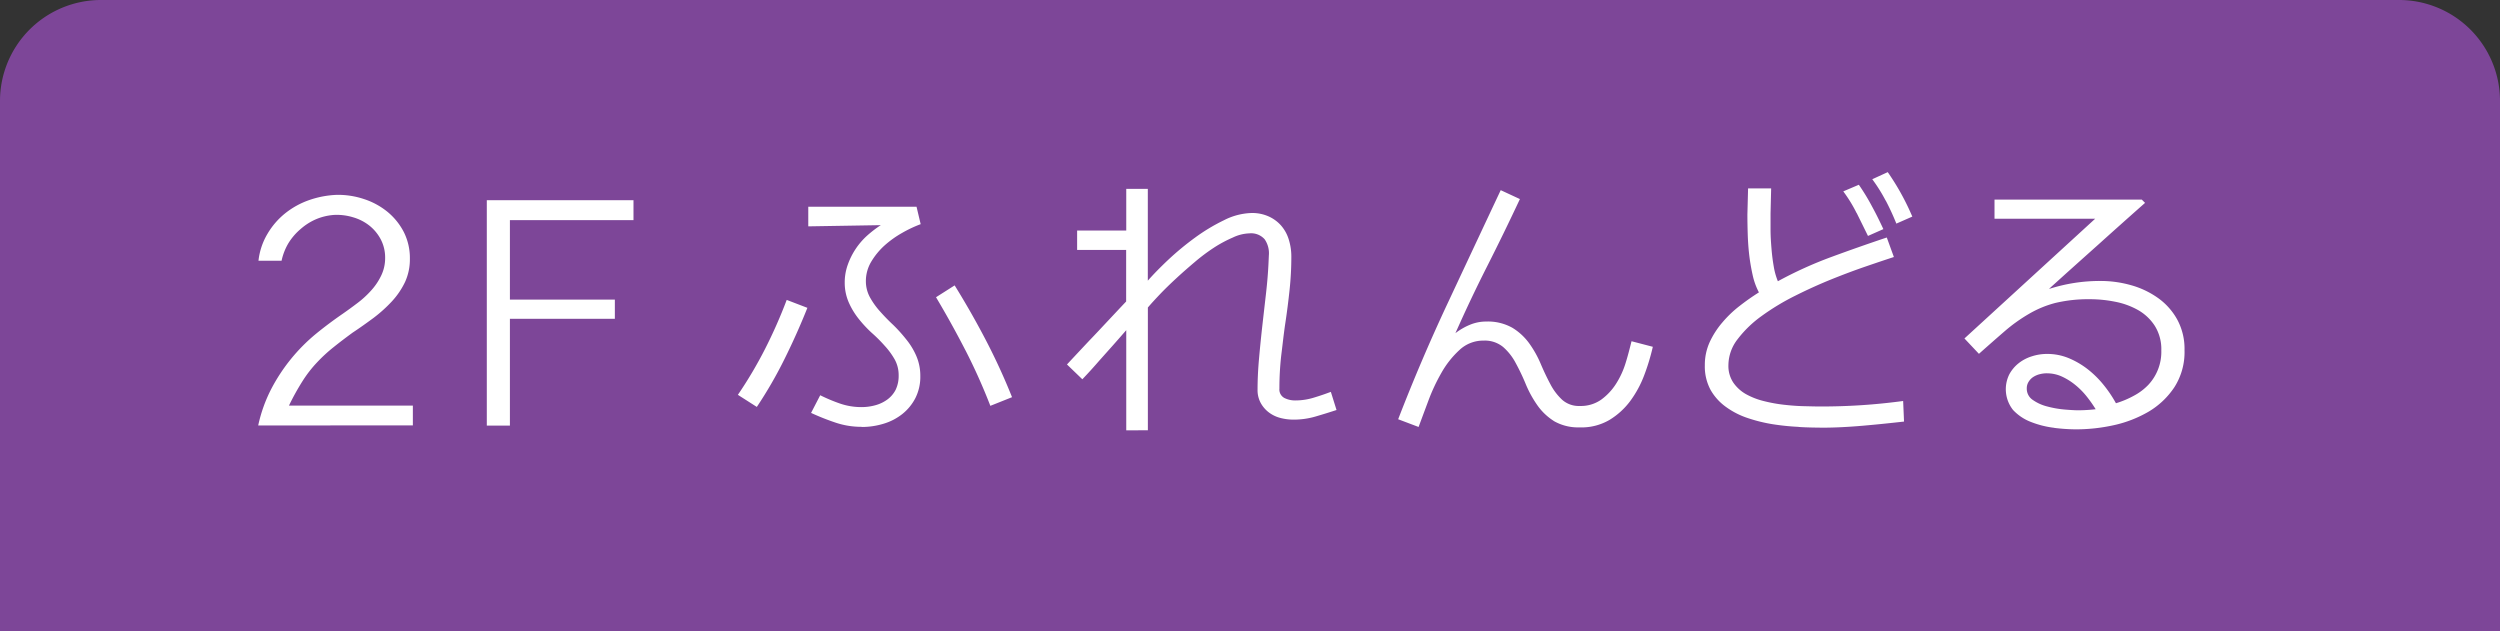
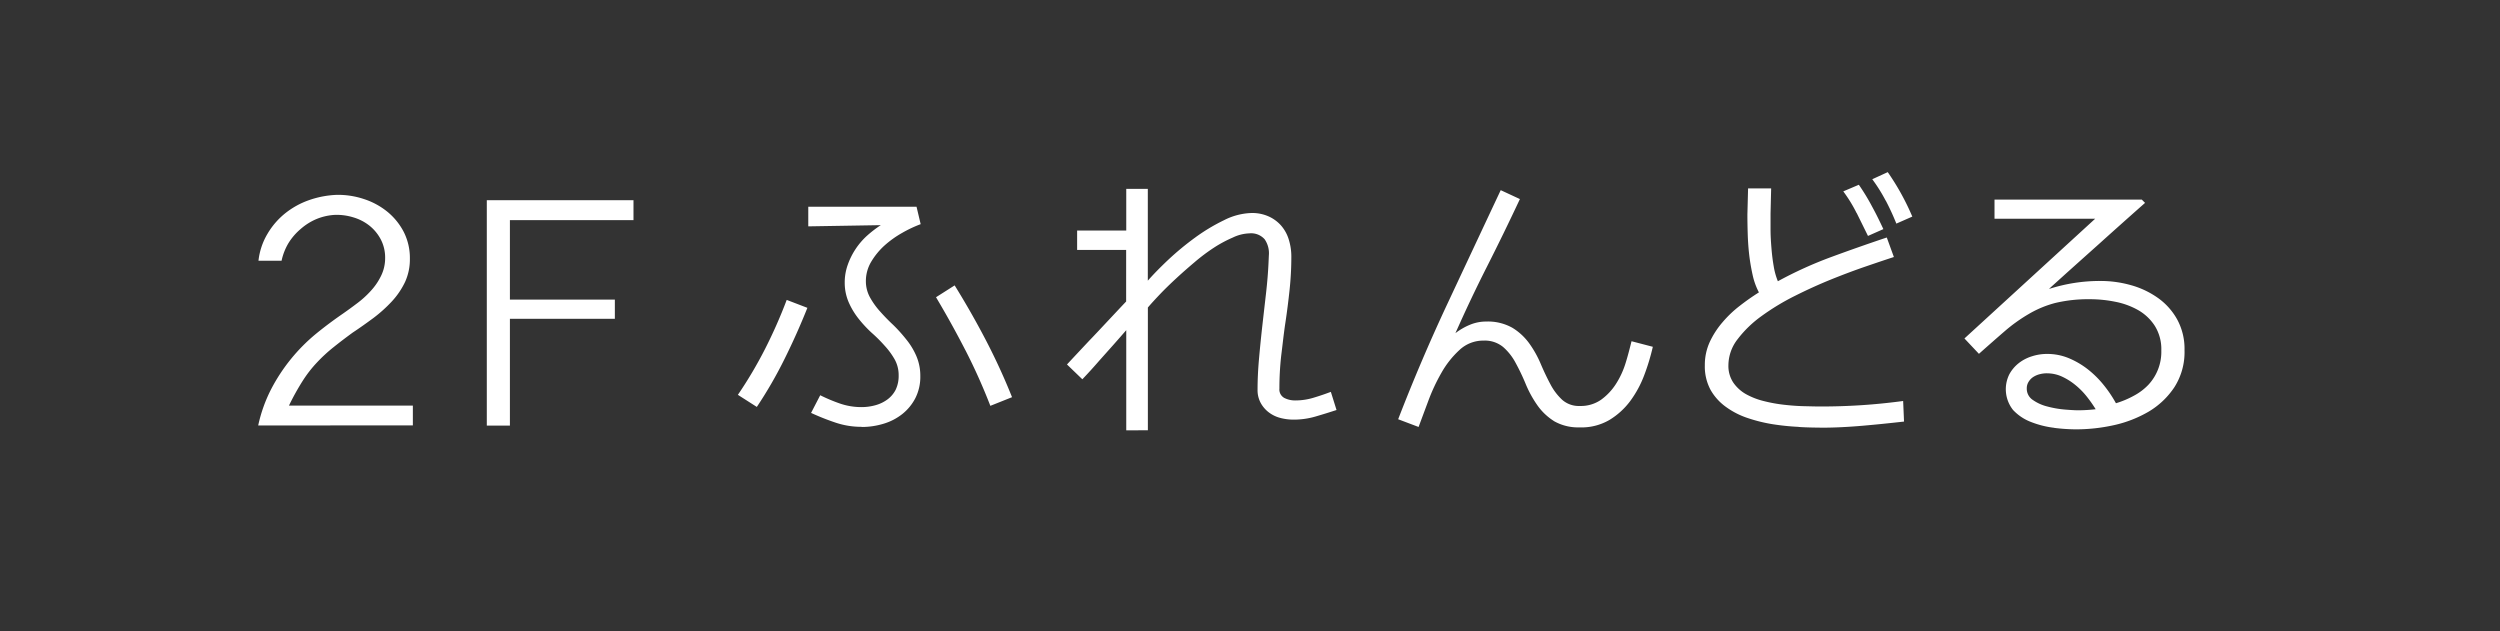
<svg xmlns="http://www.w3.org/2000/svg" viewBox="2119.227 767 99.023 25">
  <rect x="2119.227" y="767" width="99.023" height="25" fill="#333333" stroke="none" />
  <defs>
    <style>
      .cls-1 {
        fill: #7d4698;
      }

      .cls-2 {
        fill: #fff;
      }
    </style>
  </defs>
  <g id="グループ化_537" data-name="グループ化 537" transform="translate(2119.227 767)">
-     <path id="長方形_380" data-name="長方形 380" class="cls-1" d="M4,0H95.023a4,4,0,0,1,4,4V25a0,0,0,0,1,0,0H0a0,0,0,0,1,0,0V4A4,4,0,0,1,4,0Z" transform="translate(0)" />
    <path id="_2F_ふれんどる" data-name="2F_ふれんどる" class="cls-2" d="M34.383,10.227V6.26q-.212.244-.509.58l-.569.638c-.21.243-.43.485-.661.727l-.609-.587q.445-.477.877-.937c.25-.258.5-.529.767-.813s.5-.534.7-.744V3.081H32.437V2.314h1.946V.662h.854V4.3c.212-.242.48-.517.807-.826A11.164,11.164,0,0,1,37.1,2.6a7.363,7.363,0,0,1,1.145-.691,2.561,2.561,0,0,1,1.1-.29,1.587,1.587,0,0,1,.677.135,1.446,1.446,0,0,1,.5.369,1.51,1.51,0,0,1,.3.552,2.279,2.279,0,0,1,.1.679,12.438,12.438,0,0,1-.07,1.311c-.046.433-.1.865-.166,1.3s-.11.867-.165,1.3a11.9,11.9,0,0,0-.072,1.308.381.381,0,0,0,.193.37.929.929,0,0,0,.429.1,2.455,2.455,0,0,0,.725-.106c.235-.07.464-.148.691-.234l.225.719q-.422.138-.839.26a3.062,3.062,0,0,1-.861.121,2.068,2.068,0,0,1-.537-.07,1.294,1.294,0,0,1-.453-.223,1.188,1.188,0,0,1-.317-.374,1.072,1.072,0,0,1-.121-.527q0-.565.056-1.2t.13-1.3q.075-.661.149-1.307t.1-1.23l.012-.269a.976.976,0,0,0-.166-.643.713.713,0,0,0-.6-.235,1.634,1.634,0,0,0-.662.166,5,5,0,0,0-.746.4,7.459,7.459,0,0,0-.765.574c-.254.215-.5.43-.731.644s-.448.423-.642.627-.354.378-.48.527v4.862Zm36.755-.1a3.683,3.683,0,0,1-.912-.228,1.9,1.9,0,0,1-.719-.48,1.322,1.322,0,0,1-.145-1.413,1.427,1.427,0,0,1,.368-.437,1.62,1.62,0,0,1,.525-.274,1.946,1.946,0,0,1,.6-.094,2.223,2.223,0,0,1,.854.165,3.266,3.266,0,0,1,.762.445,3.9,3.9,0,0,1,.632.627,4.892,4.892,0,0,1,.481.716,3.648,3.648,0,0,0,.714-.3,2.26,2.26,0,0,0,.566-.426,1.913,1.913,0,0,0,.517-1.367,1.741,1.741,0,0,0-.258-.972,1.908,1.908,0,0,0-.662-.625,2.993,2.993,0,0,0-.907-.33,5.047,5.047,0,0,0-.992-.1,5.664,5.664,0,0,0-1.376.147,4.111,4.111,0,0,0-1.055.438,6.329,6.329,0,0,0-.949.678q-.463.4-1.025.9l-.574-.609,5.177-4.741H68.774V1.089h5.835l.128.129q-.993.878-1.8,1.606l-.68.608-.615.551-.467.422c-.13.117-.211.19-.241.222a6.663,6.663,0,0,1,1.008-.239,6.518,6.518,0,0,1,1.018-.077,4.413,4.413,0,0,1,1.218.166,3.429,3.429,0,0,1,1.073.509,2.571,2.571,0,0,1,.761.854A2.429,2.429,0,0,1,76.3,7.052a2.579,2.579,0,0,1-.4,1.465,3.155,3.155,0,0,1-1.016.967,4.767,4.767,0,0,1-1.384.539,6.924,6.924,0,0,1-1.487.165A7.116,7.116,0,0,1,71.138,10.13Zm-.289-2.159a1.125,1.125,0,0,0-.28.035.854.854,0,0,0-.254.107.594.594,0,0,0-.186.188.48.48,0,0,0-.077.271.53.53,0,0,0,.24.455,1.721,1.721,0,0,0,.574.259,4,4,0,0,0,.679.12c.231.019.411.03.545.03a6,6,0,0,0,.691-.042,5.142,5.142,0,0,0-.357-.507,2.979,2.979,0,0,0-.452-.456,2.465,2.465,0,0,0-.527-.33,1.414,1.414,0,0,0-.59-.129Zm-9.834,2.122a9.621,9.621,0,0,1-1.027-.105A6.13,6.13,0,0,1,59,9.741a3.136,3.136,0,0,1-.862-.44,2.118,2.118,0,0,1-.61-.675A1.953,1.953,0,0,1,57.3,7.65a2.183,2.183,0,0,1,.191-.914,3.352,3.352,0,0,1,.5-.778,4.448,4.448,0,0,1,.691-.661,9.19,9.19,0,0,1,.76-.534,2.727,2.727,0,0,1-.251-.7,8.021,8.021,0,0,1-.136-.808c-.031-.278-.049-.554-.057-.826s-.012-.523-.012-.751L59.013.644h.914l-.024.992v.644c0,.241.016.487.036.733s.048.482.088.709a2.73,2.73,0,0,0,.166.6,15.854,15.854,0,0,1,2.114-.96q1.085-.4,2.2-.773l.281.773c-.289.094-.649.215-1.084.364s-.892.319-1.376.514-.971.416-1.459.661a9.316,9.316,0,0,0-1.322.8,4.437,4.437,0,0,0-.949.917,1.693,1.693,0,0,0-.364,1.027,1.188,1.188,0,0,0,.193.69,1.511,1.511,0,0,0,.5.457,2.841,2.841,0,0,0,.7.274,5.87,5.87,0,0,0,.8.147c.27.031.531.051.785.057s.475.013.661.013q.827,0,1.629-.052t1.653-.166l.035.815c-.555.062-1.1.119-1.635.165s-1.071.077-1.61.077C61.664,10.117,61.353,10.117,61.015,10.093Zm-9.7-.236a2.311,2.311,0,0,1-.661-.638,4.343,4.343,0,0,1-.45-.826,8.486,8.486,0,0,0-.394-.826,2.2,2.2,0,0,0-.5-.638,1.139,1.139,0,0,0-.771-.253,1.371,1.371,0,0,0-.96.374,3.685,3.685,0,0,0-.716.908,7.408,7.408,0,0,0-.521,1.119c-.146.391-.272.73-.38,1.02l-.809-.306q.9-2.33,1.951-4.574t2.111-4.5l.76.353q-.631,1.347-1.294,2.656T47.421,6.379a2.473,2.473,0,0,1,.567-.33,1.667,1.667,0,0,1,.649-.131,1.978,1.978,0,0,1,1.038.246,2.3,2.3,0,0,1,.673.623,4.155,4.155,0,0,1,.451.806c.121.285.249.555.38.8a2.275,2.275,0,0,0,.469.623.989.989,0,0,0,.7.246,1.4,1.4,0,0,0,.85-.252,2.32,2.32,0,0,0,.585-.626,3.365,3.365,0,0,0,.38-.826c.094-.3.165-.587.234-.86l.843.22A8.519,8.519,0,0,1,54.9,8.042a4.23,4.23,0,0,1-.555,1.025,2.9,2.9,0,0,1-.827.751,2.193,2.193,0,0,1-1.157.293l-.087,0A1.92,1.92,0,0,1,51.316,9.857Zm-27.425.234a3.189,3.189,0,0,1-1.018-.165,9.472,9.472,0,0,1-.973-.386l.362-.7a6.608,6.608,0,0,0,.785.33,2.6,2.6,0,0,0,.843.14,2.051,2.051,0,0,0,.564-.076A1.44,1.44,0,0,0,24.929,9a1.1,1.1,0,0,0,.323-.385,1.268,1.268,0,0,0,.116-.563,1.281,1.281,0,0,0-.157-.633,2.949,2.949,0,0,0-.394-.539,5.85,5.85,0,0,0-.516-.515,4.841,4.841,0,0,1-.509-.545,2.956,2.956,0,0,1-.394-.645,1.942,1.942,0,0,1-.166-.8,2.061,2.061,0,0,1,.118-.7,2.818,2.818,0,0,1,.767-1.158A4.48,4.48,0,0,1,24.66,2.1l-2.872.048V1.37h4.288l.164.691a4.829,4.829,0,0,0-.732.345,3.976,3.976,0,0,0-.7.5,2.815,2.815,0,0,0-.528.645,1.487,1.487,0,0,0-.21.767,1.325,1.325,0,0,0,.166.649,2.992,2.992,0,0,0,.4.556q.239.27.515.528a5.9,5.9,0,0,1,.509.564,2.8,2.8,0,0,1,.4.649,1.981,1.981,0,0,1,.166.815,1.867,1.867,0,0,1-.193.866,1.935,1.935,0,0,1-.516.633,2.207,2.207,0,0,1-.744.387,2.946,2.946,0,0,1-.86.129ZM9.055,10.039V1.113h5.81V1.9H9.97v3.15h4.157V5.81H9.97v4.229ZM0,10.034A5.831,5.831,0,0,1,.521,8.581,7.073,7.073,0,0,1,2.285,6.407C2.635,6.12,3,5.85,3.363,5.6c.178-.124.366-.261.561-.409A3.745,3.745,0,0,0,4.463,4.7a2.437,2.437,0,0,0,.4-.585,1.578,1.578,0,0,0,.165-.709,1.555,1.555,0,0,0-.165-.726,1.726,1.726,0,0,0-.452-.556,1.883,1.883,0,0,0-.638-.331,2.244,2.244,0,0,0-.732-.1,2.229,2.229,0,0,0-.732.165,2.3,2.3,0,0,0-.62.388A2.359,2.359,0,0,0,1.2,2.81a2.29,2.29,0,0,0-.274.7H.011a2.637,2.637,0,0,1,.353-1.06,2.964,2.964,0,0,1,.7-.815,3.21,3.21,0,0,1,.953-.527A3.746,3.746,0,0,1,3.116.9a3.229,3.229,0,0,1,1.071.166,2.873,2.873,0,0,1,.926.5,2.543,2.543,0,0,1,.651.8,2.288,2.288,0,0,1,.244,1.071,2.152,2.152,0,0,1-.191.914,3.081,3.081,0,0,1-.516.762,5.543,5.543,0,0,1-.732.661c-.271.2-.55.4-.831.585q-.42.307-.762.582a6.069,6.069,0,0,0-.642.592,4.841,4.841,0,0,0-.569.73,9.621,9.621,0,0,0-.546.984H6.126v.785ZM19,8.821A16.6,16.6,0,0,0,20.078,7a19.372,19.372,0,0,0,.856-1.939l.819.314q-.411,1.031-.9,2.015A16.821,16.821,0,0,1,19.75,9.3Zm9.012-1.766q-.548-1.066-1.164-2.1l.738-.469q.661,1.066,1.235,2.167a24.86,24.86,0,0,1,1.038,2.261L29,9.257Q28.56,8.121,28.013,7.055Zm35.3-5.433a5.653,5.653,0,0,0-.528-.86L63.4.5a8.275,8.275,0,0,1,.526.866c.165.3.306.593.446.891l-.61.27Q63.538,2.071,63.316,1.622Zm1.152-.491a6.355,6.355,0,0,0-.532-.85L64.545,0a9.669,9.669,0,0,1,.535.861,9.923,9.923,0,0,1,.438.9l-.632.278A9.692,9.692,0,0,0,64.468,1.131Z" transform="translate(10.227 6.818)" />
  </g>
</svg>